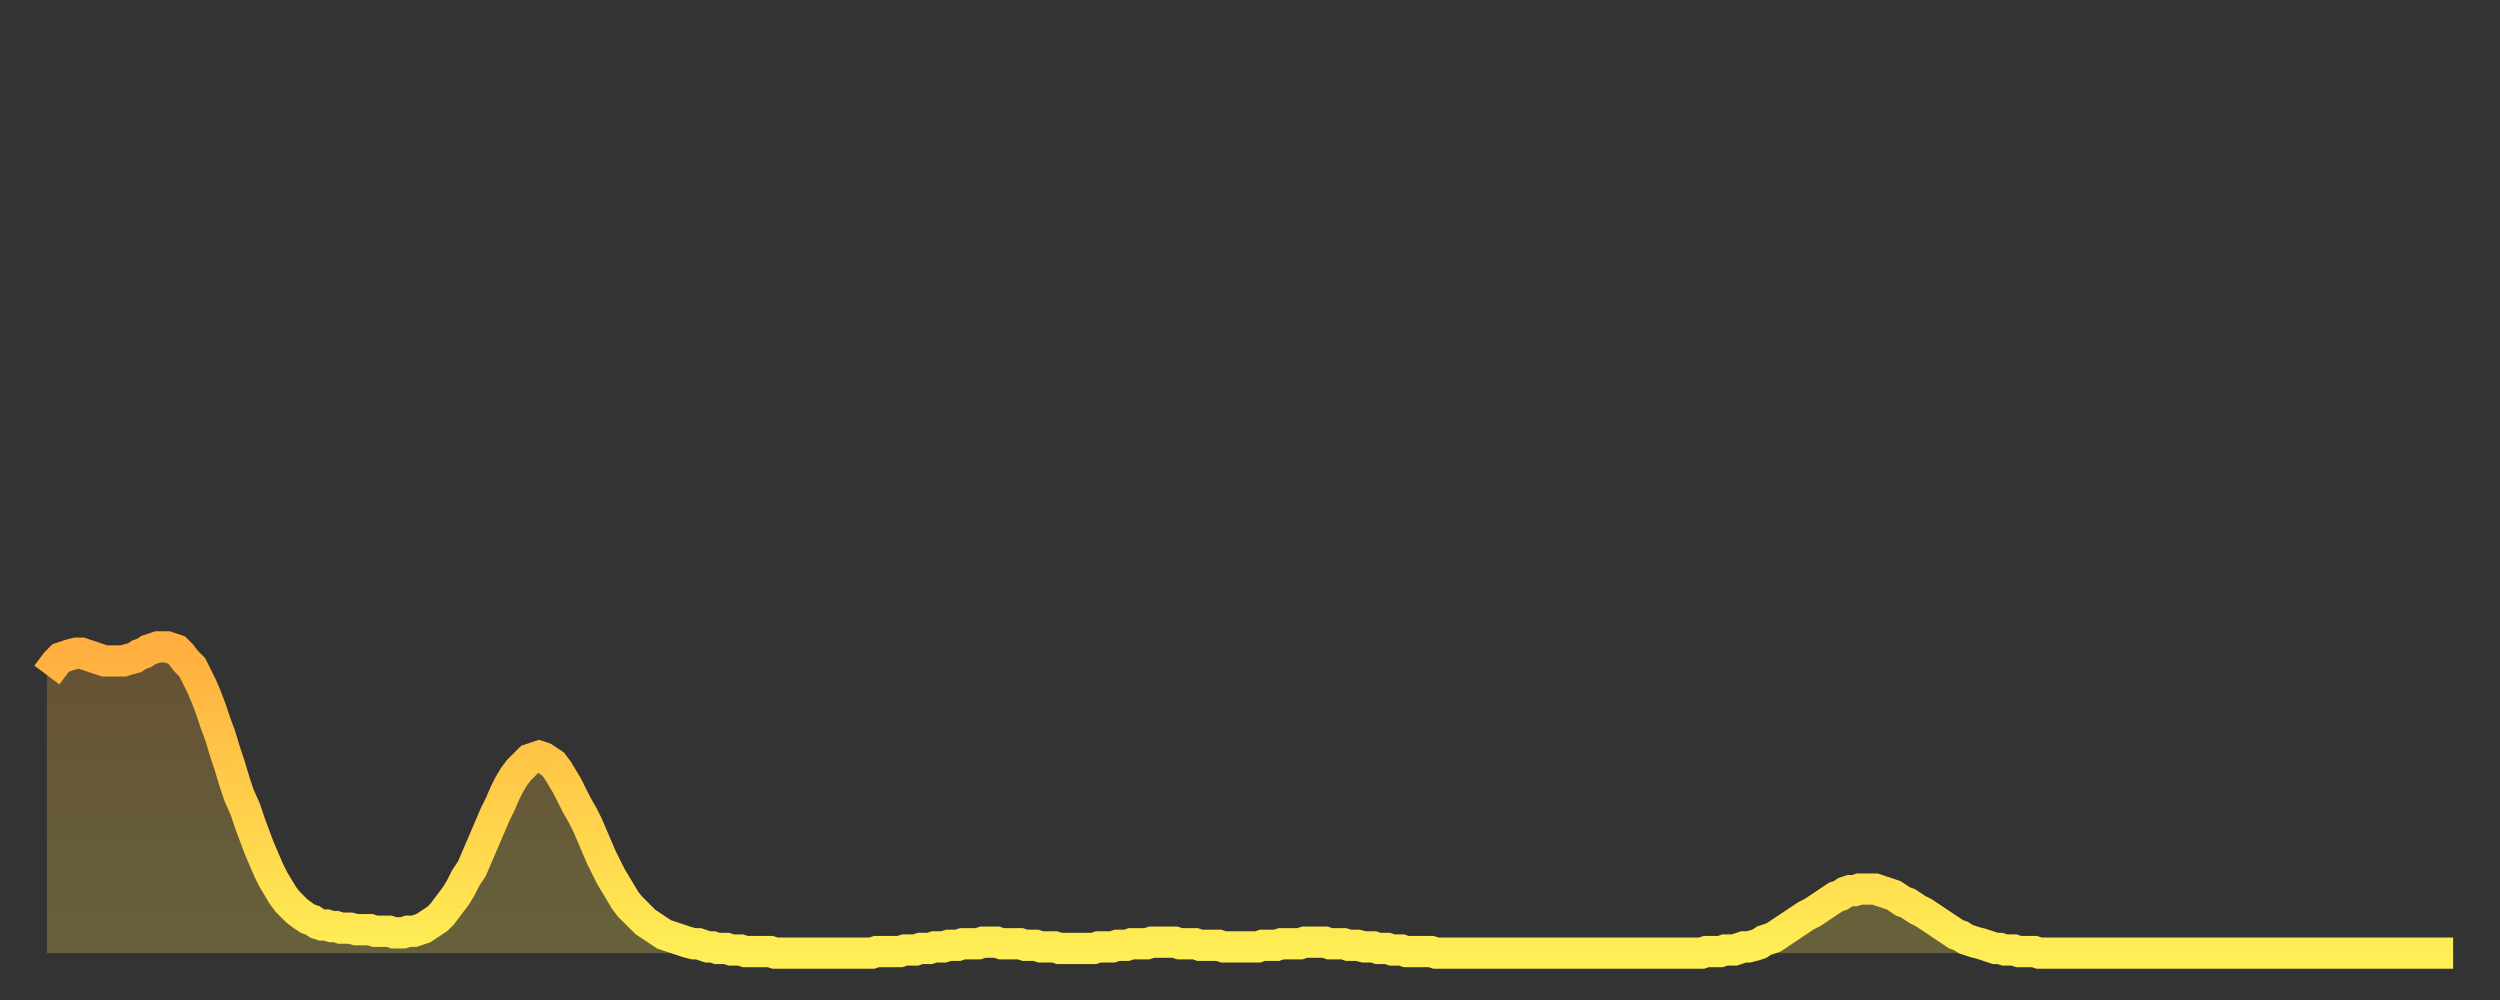
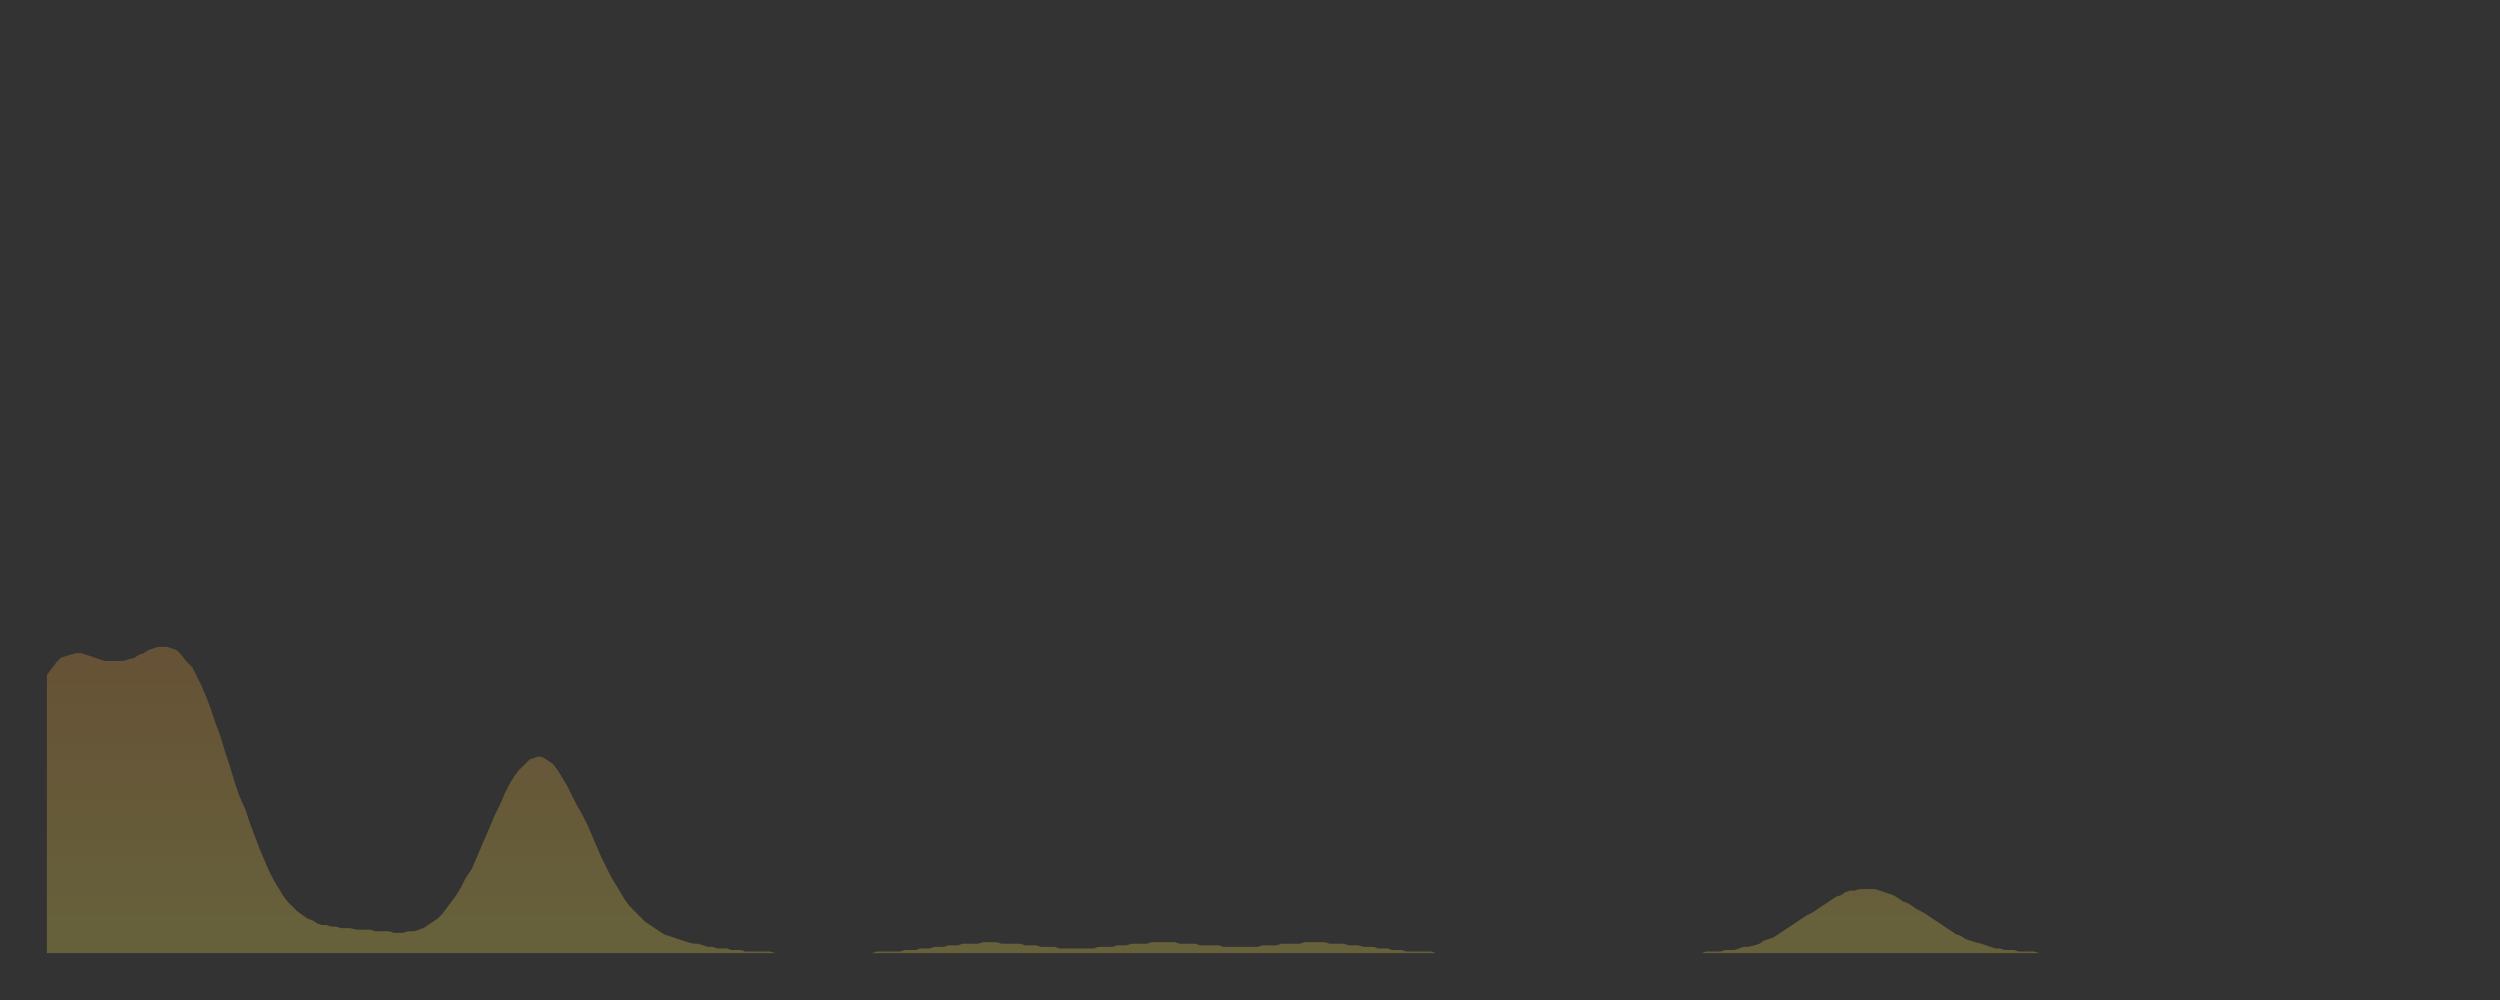
<svg xmlns="http://www.w3.org/2000/svg" baseProfile="full" height="64" version="1.1" width="160">
  <rect width="100%" height="100%" fill="#333333" stroke="none" />
  <defs>
    <linearGradient id="id145900" x1="0" x2="0" y1="0" y2="1">
      <stop offset="0%" stop-color="#ffae3f" />
      <stop offset="50%" stop-color="#ffce4a" />
      <stop offset="100%" stop-color="#ffee55" />
    </linearGradient>
  </defs>
  <g transform="translate(3,3)">
    <g>
-       <path d="M 0.0 40.2 L 0.3 39.8 0.6 39.4 0.9 39.1 1.2 39.0 1.5 38.9 1.9 38.8 2.2 38.8 2.5 38.9 2.8 39.0 3.1 39.1 3.4 39.2 3.7 39.3 4.0 39.3 4.3 39.3 4.6 39.3 4.9 39.3 5.2 39.2 5.6 39.1 5.9 38.9 6.2 38.8 6.5 38.6 6.8 38.5 7.1 38.4 7.4 38.4 7.7 38.4 8.0 38.5 8.3 38.6 8.6 38.9 8.9 39.3 9.3 39.7 9.6 40.3 9.9 40.9 10.2 41.6 10.5 42.4 10.8 43.3 11.1 44.1 11.4 45.1 11.7 46.0 12.0 47.0 12.3 47.9 12.7 48.8 13.0 49.7 13.3 50.5 13.6 51.3 13.9 52.0 14.2 52.7 14.5 53.3 14.8 53.8 15.1 54.3 15.4 54.7 15.7 55.0 16.0 55.3 16.4 55.6 16.7 55.8 17.0 55.9 17.3 56.1 17.6 56.2 17.9 56.2 18.2 56.3 18.5 56.3 18.8 56.4 19.1 56.4 19.4 56.4 19.8 56.5 20.1 56.5 20.4 56.5 20.7 56.5 21.0 56.6 21.3 56.6 21.6 56.6 21.9 56.6 22.2 56.7 22.5 56.7 22.8 56.7 23.1 56.6 23.5 56.6 23.8 56.5 24.1 56.4 24.4 56.2 24.7 56.0 25.0 55.8 25.3 55.5 25.6 55.1 25.9 54.7 26.2 54.3 26.5 53.8 26.8 53.2 27.2 52.6 27.5 51.9 27.8 51.2 28.1 50.5 28.4 49.8 28.7 49.1 29.0 48.5 29.3 47.8 29.6 47.2 29.9 46.7 30.2 46.3 30.6 45.9 30.9 45.6 31.2 45.5 31.5 45.4 31.8 45.5 32.1 45.7 32.4 45.9 32.7 46.3 33.0 46.8 33.3 47.3 33.6 47.9 33.9 48.5 34.3 49.2 34.6 49.8 34.9 50.5 35.2 51.2 35.5 51.9 35.8 52.5 36.1 53.1 36.4 53.6 36.7 54.1 37.0 54.6 37.3 55.0 37.7 55.4 38.0 55.7 38.3 56.0 38.6 56.2 38.9 56.4 39.2 56.6 39.5 56.8 39.8 56.9 40.1 57.0 40.4 57.1 40.7 57.2 41.0 57.3 41.4 57.4 41.7 57.4 42.0 57.5 42.3 57.6 42.6 57.6 42.9 57.7 43.2 57.7 43.5 57.7 43.8 57.8 44.1 57.8 44.4 57.8 44.7 57.9 45.1 57.9 45.4 57.9 45.7 57.9 46.0 57.9 46.3 57.9 46.6 58.0 46.9 58.0 47.2 58.0 47.5 58.0 47.8 58.0 48.1 58.0 48.5 58.0 48.8 58.0 49.1 58.0 49.4 58.0 49.7 58.0 50.0 58.0 50.3 58.0 50.6 58.0 50.9 58.0 51.2 58.0 51.5 58.0 51.8 58.0 52.2 58.0 52.5 58.0 52.8 58.0 53.1 57.9 53.4 57.9 53.7 57.9 54.0 57.9 54.3 57.9 54.6 57.9 54.9 57.8 55.2 57.8 55.6 57.8 55.9 57.7 56.2 57.7 56.5 57.7 56.8 57.6 57.1 57.6 57.4 57.6 57.7 57.5 58.0 57.5 58.3 57.5 58.6 57.4 58.9 57.4 59.3 57.4 59.6 57.4 59.9 57.3 60.2 57.3 60.5 57.3 60.8 57.3 61.1 57.4 61.4 57.4 61.7 57.4 62.0 57.4 62.3 57.4 62.6 57.5 63.0 57.5 63.3 57.5 63.6 57.6 63.9 57.6 64.2 57.6 64.5 57.6 64.8 57.7 65.1 57.7 65.4 57.7 65.7 57.7 66.0 57.7 66.4 57.7 66.7 57.7 67.0 57.7 67.3 57.6 67.6 57.6 67.9 57.6 68.2 57.6 68.5 57.5 68.8 57.5 69.1 57.5 69.4 57.4 69.7 57.4 70.1 57.4 70.4 57.4 70.7 57.3 71.0 57.3 71.3 57.3 71.6 57.3 71.9 57.3 72.2 57.3 72.5 57.4 72.8 57.4 73.1 57.4 73.5 57.4 73.8 57.5 74.1 57.5 74.4 57.5 74.7 57.5 75.0 57.5 75.3 57.6 75.6 57.6 75.9 57.6 76.2 57.6 76.5 57.6 76.8 57.6 77.2 57.6 77.5 57.6 77.8 57.5 78.1 57.5 78.4 57.5 78.7 57.5 79.0 57.4 79.3 57.4 79.6 57.4 79.9 57.4 80.2 57.4 80.5 57.3 80.9 57.3 81.2 57.3 81.5 57.3 81.8 57.3 82.1 57.4 82.4 57.4 82.7 57.4 83.0 57.4 83.3 57.5 83.6 57.5 83.9 57.5 84.3 57.6 84.6 57.6 84.9 57.6 85.2 57.7 85.5 57.7 85.8 57.7 86.1 57.8 86.4 57.8 86.7 57.8 87.0 57.9 87.3 57.9 87.6 57.9 88.0 57.9 88.3 57.9 88.6 57.9 88.9 58.0 89.2 58.0 89.5 58.0 89.8 58.0 90.1 58.0 90.4 58.0 90.7 58.0 91.0 58.0 91.4 58.0 91.7 58.0 92.0 58.0 92.3 58.0 92.6 58.0 92.9 58.0 93.2 58.0 93.5 58.0 93.8 58.0 94.1 58.0 94.4 58.0 94.7 58.0 95.1 58.0 95.4 58.0 95.7 58.0 96.0 58.0 96.3 58.0 96.6 58.0 96.9 58.0 97.2 58.0 97.5 58.0 97.8 58.0 98.1 58.0 98.4 58.0 98.8 58.0 99.1 58.0 99.4 58.0 99.7 58.0 100.0 58.0 100.3 58.0 100.6 58.0 100.9 58.0 101.2 58.0 101.5 58.0 101.8 58.0 102.2 58.0 102.5 58.0 102.8 58.0 103.1 58.0 103.4 58.0 103.7 58.0 104.0 58.0 104.3 58.0 104.6 58.0 104.9 58.0 105.2 58.0 105.5 58.0 105.9 58.0 106.2 57.9 106.5 57.9 106.8 57.9 107.1 57.9 107.4 57.8 107.7 57.8 108.0 57.8 108.3 57.7 108.6 57.6 108.9 57.6 109.3 57.5 109.6 57.4 109.9 57.2 110.2 57.1 110.5 57.0 110.8 56.8 111.1 56.6 111.4 56.4 111.7 56.2 112.0 56.0 112.3 55.8 112.6 55.6 113.0 55.4 113.3 55.2 113.6 55.0 113.9 54.8 114.2 54.6 114.5 54.4 114.8 54.3 115.1 54.1 115.4 54.0 115.7 54.0 116.0 53.9 116.3 53.9 116.7 53.9 117.0 53.9 117.3 54.0 117.6 54.1 117.9 54.2 118.2 54.3 118.5 54.5 118.8 54.7 119.1 54.8 119.4 55.0 119.7 55.2 120.1 55.4 120.4 55.6 120.7 55.8 121.0 56.0 121.3 56.2 121.6 56.4 121.9 56.6 122.2 56.8 122.5 56.9 122.8 57.1 123.1 57.2 123.4 57.3 123.8 57.4 124.1 57.5 124.4 57.6 124.7 57.7 125.0 57.7 125.3 57.8 125.6 57.8 125.9 57.8 126.2 57.9 126.5 57.9 126.8 57.9 127.2 57.9 127.5 58.0 127.8 58.0 128.1 58.0 128.4 58.0 128.7 58.0 129.0 58.0 129.3 58.0 129.6 58.0 129.9 58.0 130.2 58.0 130.5 58.0 130.9 58.0 131.2 58.0 131.5 58.0 131.8 58.0 132.1 58.0 132.4 58.0 132.7 58.0 133.0 58.0 133.3 58.0 133.6 58.0 133.9 58.0 134.2 58.0 134.6 58.0 134.9 58.0 135.2 58.0 135.5 58.0 135.8 58.0 136.1 58.0 136.4 58.0 136.7 58.0 137.0 58.0 137.3 58.0 137.6 58.0 138.0 58.0 138.3 58.0 138.6 58.0 138.9 58.0 139.2 58.0 139.5 58.0 139.8 58.0 140.1 58.0 140.4 58.0 140.7 58.0 141.0 58.0 141.3 58.0 141.7 58.0 142.0 58.0 142.3 58.0 142.6 58.0 142.9 58.0 143.2 58.0 143.5 58.0 143.8 58.0 144.1 58.0 144.4 58.0 144.7 58.0 145.1 58.0 145.4 58.0 145.7 58.0 146.0 58.0 146.3 58.0 146.6 58.0 146.9 58.0 147.2 58.0 147.5 58.0 147.8 58.0 148.1 58.0 148.4 58.0 148.8 58.0 149.1 58.0 149.4 58.0 149.7 58.0 150.0 58.0 150.3 58.0 150.6 58.0 150.9 58.0 151.2 58.0 151.5 58.0 151.8 58.0 152.1 58.0 152.5 58.0 152.8 58.0 153.1 58.0 153.4 58.0 153.7 58.0 154.0 58.0" fill="none" id="graph-curve" opacity="1" stroke="url(#id145900)" stroke-width="2" />
      <path d="M 0 58 L 0.0 40.2 0.3 39.8 0.6 39.4 0.9 39.1 1.2 39.0 1.5 38.9 1.9 38.8 2.2 38.8 2.5 38.9 2.8 39.0 3.1 39.1 3.4 39.2 3.7 39.3 4.0 39.3 4.3 39.3 4.6 39.3 4.9 39.3 5.2 39.2 5.6 39.1 5.9 38.9 6.2 38.8 6.5 38.6 6.8 38.5 7.1 38.4 7.4 38.4 7.7 38.4 8.0 38.5 8.3 38.6 8.6 38.9 8.9 39.3 9.3 39.7 9.6 40.3 9.9 40.9 10.2 41.6 10.5 42.4 10.8 43.3 11.1 44.1 11.4 45.1 11.7 46.0 12.0 47.0 12.3 47.9 12.7 48.8 13.0 49.7 13.3 50.5 13.6 51.3 13.9 52.0 14.2 52.7 14.5 53.3 14.8 53.8 15.1 54.3 15.4 54.7 15.7 55.0 16.0 55.3 16.4 55.6 16.7 55.8 17.0 55.9 17.3 56.1 17.6 56.2 17.9 56.2 18.2 56.3 18.5 56.3 18.8 56.4 19.1 56.4 19.4 56.4 19.8 56.5 20.1 56.5 20.4 56.5 20.7 56.5 21.0 56.6 21.3 56.6 21.6 56.6 21.9 56.6 22.2 56.7 22.5 56.7 22.8 56.7 23.1 56.6 23.5 56.6 23.8 56.5 24.1 56.4 24.4 56.2 24.7 56.0 25.0 55.8 25.3 55.5 25.6 55.1 25.9 54.7 26.2 54.3 26.5 53.8 26.8 53.2 27.2 52.6 27.5 51.9 27.8 51.2 28.1 50.5 28.4 49.8 28.7 49.1 29.0 48.5 29.3 47.8 29.6 47.2 29.9 46.7 30.2 46.3 30.6 45.9 30.9 45.6 31.2 45.5 31.5 45.4 31.8 45.5 32.1 45.7 32.4 45.9 32.7 46.3 33.0 46.8 33.3 47.3 33.6 47.9 33.9 48.5 34.3 49.2 34.6 49.8 34.9 50.5 35.2 51.2 35.5 51.9 35.8 52.5 36.1 53.1 36.4 53.6 36.7 54.1 37.0 54.6 37.3 55.0 37.7 55.4 38.0 55.7 38.3 56.0 38.6 56.2 38.9 56.4 39.2 56.6 39.5 56.8 39.8 56.9 40.1 57.0 40.4 57.1 40.7 57.2 41.0 57.3 41.4 57.4 41.7 57.4 42.0 57.5 42.3 57.6 42.6 57.6 42.9 57.7 43.2 57.7 43.5 57.7 43.8 57.8 44.1 57.8 44.4 57.8 44.7 57.9 45.1 57.9 45.4 57.9 45.7 57.9 46.0 57.9 46.3 57.9 46.6 58.0 46.9 58.0 47.2 58.0 47.5 58.0 47.8 58.0 48.1 58.0 48.5 58.0 48.8 58.0 49.1 58.0 49.4 58.0 49.7 58.0 50.0 58.0 50.3 58.0 50.6 58.0 50.9 58.0 51.2 58.0 51.5 58.0 51.8 58.0 52.2 58.0 52.5 58.0 52.8 58.0 53.1 57.9 53.4 57.9 53.7 57.9 54.0 57.9 54.3 57.9 54.6 57.9 54.9 57.8 55.2 57.8 55.6 57.8 55.9 57.7 56.2 57.7 56.5 57.7 56.8 57.6 57.1 57.6 57.4 57.6 57.7 57.5 58.0 57.5 58.3 57.5 58.6 57.4 58.9 57.4 59.3 57.4 59.6 57.4 59.9 57.3 60.2 57.3 60.5 57.3 60.8 57.3 61.1 57.4 61.4 57.4 61.7 57.4 62.0 57.4 62.3 57.4 62.6 57.5 63.0 57.5 63.3 57.5 63.6 57.6 63.9 57.6 64.2 57.6 64.5 57.6 64.8 57.7 65.1 57.7 65.4 57.7 65.7 57.7 66.0 57.7 66.4 57.7 66.7 57.7 67.0 57.7 67.3 57.6 67.6 57.6 67.9 57.6 68.2 57.6 68.5 57.5 68.8 57.5 69.1 57.5 69.4 57.4 69.7 57.4 70.1 57.4 70.4 57.4 70.7 57.3 71.0 57.3 71.3 57.3 71.6 57.3 71.9 57.3 72.2 57.3 72.5 57.4 72.8 57.4 73.1 57.4 73.5 57.4 73.8 57.5 74.1 57.5 74.4 57.5 74.7 57.5 75.0 57.5 75.3 57.6 75.6 57.6 75.9 57.6 76.2 57.6 76.5 57.6 76.8 57.6 77.2 57.6 77.5 57.6 77.8 57.5 78.1 57.5 78.4 57.5 78.7 57.5 79.0 57.4 79.3 57.4 79.6 57.4 79.9 57.4 80.2 57.4 80.5 57.3 80.9 57.3 81.2 57.3 81.5 57.3 81.8 57.3 82.1 57.4 82.4 57.4 82.7 57.4 83.0 57.4 83.3 57.5 83.6 57.5 83.9 57.5 84.3 57.6 84.6 57.6 84.9 57.6 85.2 57.7 85.5 57.7 85.8 57.7 86.1 57.8 86.4 57.8 86.7 57.8 87.0 57.9 87.3 57.9 87.6 57.9 88.0 57.9 88.3 57.9 88.6 57.9 88.9 58.0 89.2 58.0 89.5 58.0 89.8 58.0 90.1 58.0 90.4 58.0 90.7 58.0 91.0 58.0 91.4 58.0 91.7 58.0 92.0 58.0 92.3 58.0 92.6 58.0 92.9 58.0 93.2 58.0 93.5 58.0 93.8 58.0 94.1 58.0 94.4 58.0 94.7 58.0 95.1 58.0 95.4 58.0 95.7 58.0 96.0 58.0 96.3 58.0 96.6 58.0 96.9 58.0 97.2 58.0 97.5 58.0 97.8 58.0 98.1 58.0 98.4 58.0 98.8 58.0 99.1 58.0 99.4 58.0 99.7 58.0 100.0 58.0 100.3 58.0 100.6 58.0 100.9 58.0 101.2 58.0 101.5 58.0 101.8 58.0 102.2 58.0 102.5 58.0 102.8 58.0 103.1 58.0 103.4 58.0 103.7 58.0 104.0 58.0 104.3 58.0 104.6 58.0 104.9 58.0 105.2 58.0 105.5 58.0 105.9 58.0 106.2 57.9 106.5 57.9 106.8 57.9 107.1 57.9 107.4 57.8 107.7 57.8 108.0 57.8 108.3 57.7 108.6 57.6 108.9 57.6 109.3 57.5 109.6 57.4 109.9 57.2 110.2 57.1 110.5 57.0 110.8 56.8 111.1 56.6 111.4 56.4 111.7 56.2 112.0 56.0 112.3 55.8 112.6 55.6 113.0 55.4 113.3 55.2 113.6 55.0 113.9 54.8 114.2 54.6 114.5 54.4 114.8 54.3 115.1 54.1 115.4 54.0 115.7 54.0 116.0 53.9 116.3 53.9 116.7 53.9 117.0 53.9 117.3 54.0 117.6 54.1 117.9 54.2 118.2 54.3 118.5 54.5 118.8 54.7 119.1 54.8 119.4 55.0 119.7 55.2 120.1 55.4 120.4 55.6 120.7 55.8 121.0 56.0 121.3 56.2 121.6 56.4 121.9 56.6 122.2 56.8 122.5 56.9 122.8 57.1 123.1 57.2 123.4 57.3 123.8 57.4 124.1 57.5 124.4 57.6 124.7 57.7 125.0 57.7 125.3 57.8 125.6 57.8 125.9 57.8 126.2 57.9 126.5 57.9 126.8 57.9 127.2 57.9 127.5 58.0 127.8 58.0 128.1 58.0 128.4 58.0 128.7 58.0 129.0 58.0 129.3 58.0 129.6 58.0 129.9 58.0 130.2 58.0 130.5 58.0 130.9 58.0 131.2 58.0 131.5 58.0 131.8 58.0 132.1 58.0 132.4 58.0 132.7 58.0 133.0 58.0 133.3 58.0 133.6 58.0 133.9 58.0 134.2 58.0 134.6 58.0 134.9 58.0 135.2 58.0 135.5 58.0 135.8 58.0 136.1 58.0 136.4 58.0 136.7 58.0 137.0 58.0 137.3 58.0 137.6 58.0 138.0 58.0 138.3 58.0 138.6 58.0 138.9 58.0 139.2 58.0 139.5 58.0 139.8 58.0 140.1 58.0 140.4 58.0 140.7 58.0 141.0 58.0 141.3 58.0 141.7 58.0 142.0 58.0 142.3 58.0 142.6 58.0 142.9 58.0 143.2 58.0 143.5 58.0 143.8 58.0 144.1 58.0 144.4 58.0 144.7 58.0 145.1 58.0 145.4 58.0 145.7 58.0 146.0 58.0 146.3 58.0 146.6 58.0 146.9 58.0 147.2 58.0 147.5 58.0 147.8 58.0 148.1 58.0 148.4 58.0 148.8 58.0 149.1 58.0 149.4 58.0 149.7 58.0 150.0 58.0 150.3 58.0 150.6 58.0 150.9 58.0 151.2 58.0 151.5 58.0 151.8 58.0 152.1 58.0 152.5 58.0 152.8 58.0 153.1 58.0 153.4 58.0 153.7 58.0 154.0 58.0 154 58" fill="url(#id145900)" fill-opacity=".25" id="graph-shadow" />
    </g>
  </g>
</svg>